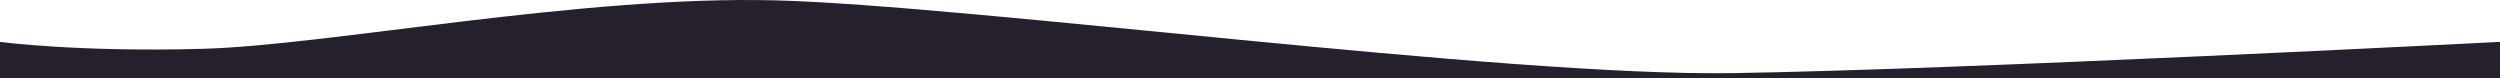
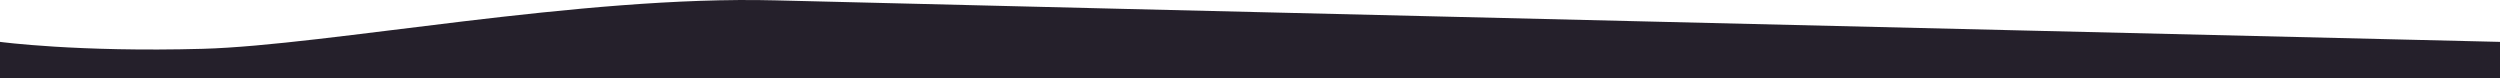
<svg xmlns="http://www.w3.org/2000/svg" id="_レイヤー_2" viewBox="0 0 1440 45.19" preserveAspectRatio="none">
  <defs>
    <style>.cls-1{fill:#25202b;stroke-width:0px;}</style>
  </defs>
  <g id="_レイヤー_1-2">
-     <path class="cls-1" d="M446.71.21C334.42-2.71,189,26.12,116.79,28.12,44.59,30.12,0,24.12,0,24.12v21.07h1440v-21.07s-310,16-442,18S559,3.12,446.71.21Z" />
+     <path class="cls-1" d="M446.71.21C334.42-2.71,189,26.12,116.79,28.12,44.59,30.12,0,24.12,0,24.12v21.07h1440v-21.07S559,3.12,446.71.21Z" />
  </g>
</svg>